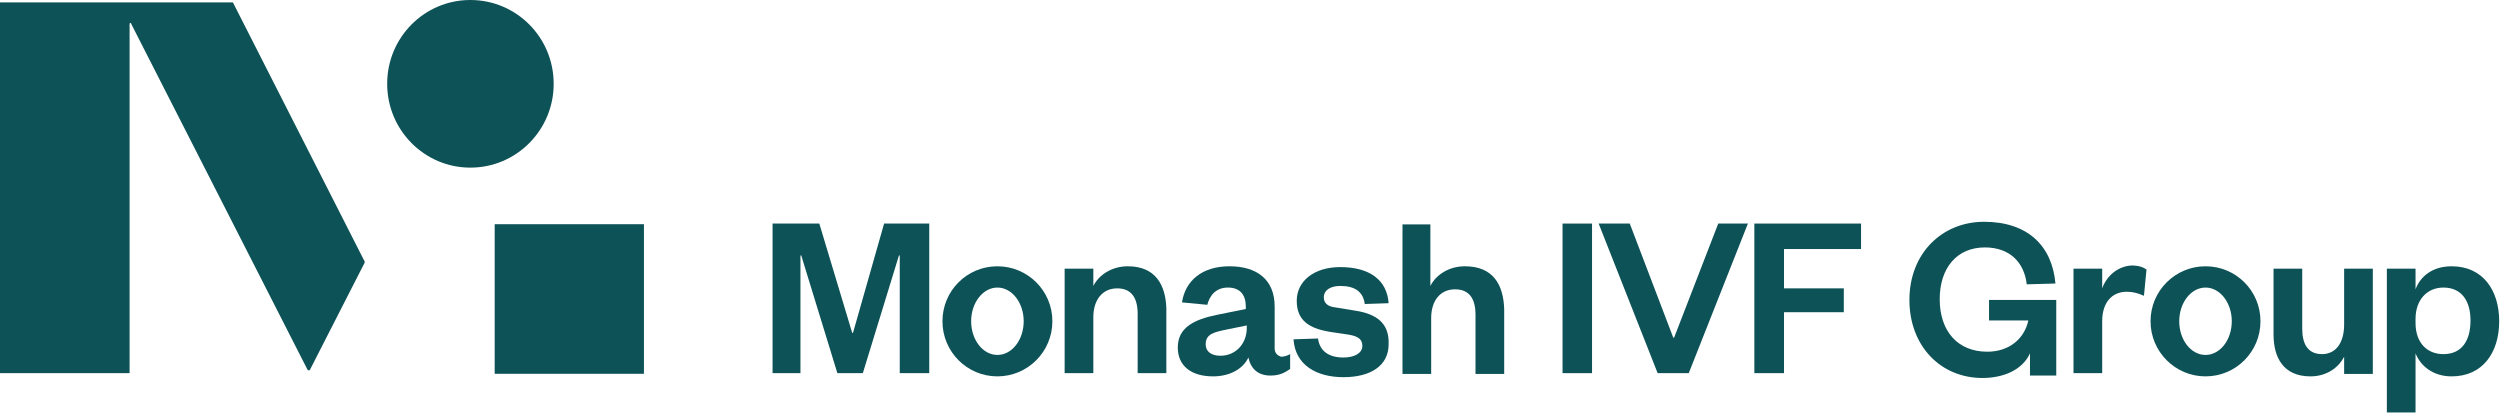
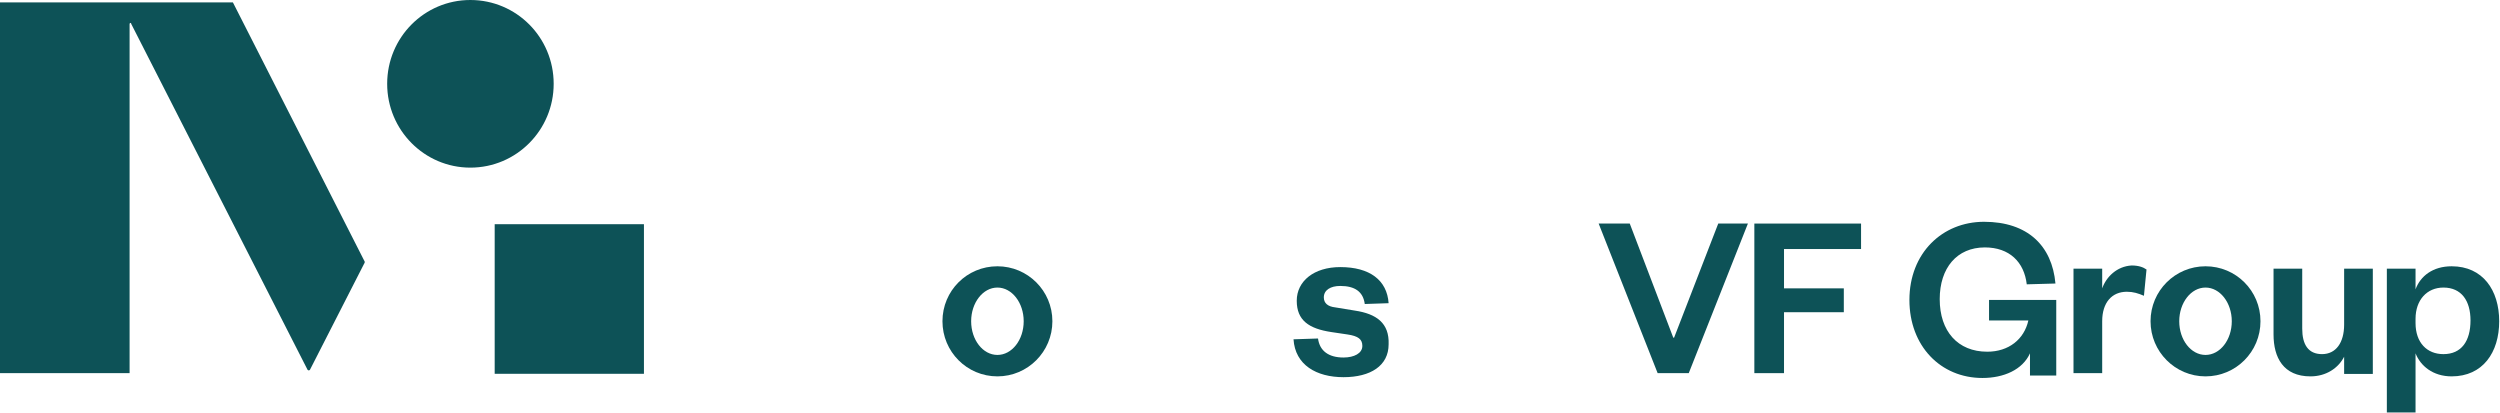
<svg xmlns="http://www.w3.org/2000/svg" xmlns:ns1="http://sodipodi.sourceforge.net/DTD/sodipodi-0.dtd" xmlns:ns2="http://www.inkscape.org/namespaces/inkscape" version="1.2" viewBox="0 0 1551 256" width="1551" height="256" id="svg14" ns1:docname="MVF.AX_BIG.svg" ns2:version="1.3.2 (091e20e, 2023-11-25, custom)">
  <defs id="defs14" />
  <ns1:namedview id="namedview14" pagecolor="#ffffff" bordercolor="#000000" borderopacity="0.25" ns2:showpageshadow="2" ns2:pageopacity="0.0" ns2:pagecheckerboard="0" ns2:deskcolor="#d1d1d1" ns2:zoom="0.5660864" ns2:cx="775.5" ns2:cy="128.07232" ns2:window-width="1366" ns2:window-height="745" ns2:window-x="-8" ns2:window-y="755" ns2:window-maximized="1" ns2:current-layer="svg14" />
  <title id="title1">MVF-svg</title>
  <style id="style1">
		.s0 { fill: #000000 } 
		.s1 { fill: #0d5257 } 
	</style>
  <path id="Layer" class="s0" d="m225.9 163.6c0.5-0.5 0.5-1.5 0-2l-81.4-160.1h-144.5v230h80.4v-216.7c0-0.5 1-1 1 0l109.4 214.6q0.8 0.8 1.5 0zm65.9-59.6c-28.5 0-51.6-23.3-51.6-52 0-28.8 23.1-52 51.6-52 28.6 0 51.7 23.2 51.7 52 0 28.7-23.1 52-51.7 52zm107.2 35.1h-92.1v92.8h92.6v-92.8z" style="fill:#0d5257" />
  <path id="path1" class="s0" d="m1234 198.8h24.4c-2.6 11.7-12.2 19.4-25.5 19.4-18.3 0-29.5-12.7-29.5-32.6 0-19.4 10.7-32.1 28-32.1 15.3 0 24.4 9.1 26 22.9l17.8-0.5c-2.1-23.5-17.3-38.3-44.3-38.3-25.9 0-46.3 19.4-46.3 48.5 0 28.5 19.3 48.4 45.3 48.4 13.2 0 24.9-5.1 29.5-15.3v13.8h16.3v-46.9h-41.7z" style="fill:#0d5257" />
  <path id="path2" class="s0" d="m1304.2 178.9v-12.2h-17.8v64.8h17.8v-32.2c0-11.7 6.1-18.3 15.3-18.3 4 0 7.1 1 10.6 2.5l1.6-16.3c-2.1-1.5-5.1-2.5-9.2-2.5-9.2 0.5-15.8 7.1-18.3 14.2z" style="fill:#0d5257" />
  <path id="path3" fill-rule="evenodd" class="s0" d="m1368.3 233.5c-18.8 0-34.1-15.3-34.1-34.2 0-18.9 15.3-34.1 34.1-34.1 18.9 0 34.1 15.2 34.1 34.1 0 18.9-15.2 34.2-34.1 34.2zm16.3-34.2c0-11.5-7.3-20.9-16.3-20.9-9 0-16.3 9.4-16.3 20.9 0 11.6 7.3 20.9 16.3 20.9 9 0 16.3-9.3 16.3-20.9z" style="fill:#0d5257" />
  <path id="path4" class="s0" d="m1454.3 201.4c0 11.2-5.1 18.3-13.7 18.3-8.7 0-12.3-6.1-12.3-15.8v-37.2h-17.8v40.8c0 14.3 6.1 26 22.9 26 9.7 0 17.3-5.1 20.9-12.2v10.7h17.8v-65.3h-17.8z" style="fill:#0d5257" />
  <path id="path5" fill-rule="evenodd" class="s0" d="m1550.5 199.3c0 19.4-10.2 34.2-29.5 34.2-11.7 0-19.4-6.6-22.4-14.3v36.7h-17.8v-89.2h17.8v12.8c3-8.2 10.7-14.3 22.4-14.3 19.3 0 29.5 14.8 29.5 34.1zm-17.8-0.5c0-12.2-5.6-20.4-16.8-20.4-10.2 0-17.3 7.7-17.3 19.4v2.6c0 12.2 7.1 19.3 17.3 19.3 11.2 0 16.8-8.1 16.8-20.9z" style="fill:#0d5257" />
  <path id="path6" class="s0" d="m1088.4 231.5h18.4v-37.8h37.1v-14.8h-37.1v-24.4h47.8v-15.8h-66.2z" style="fill:#0d5257" />
  <path id="path7" fill-rule="evenodd" class="s0" d="m618.8 233.5c-18.9 0-34.1-15.3-34.1-34.2 0-18.9 15.2-34.1 34.1-34.1 18.8 0 34.1 15.2 34.1 34.1 0 18.9-15.3 34.2-34.1 34.2zm16.3-34.2c0-11.5-7.3-20.9-16.3-20.9-9 0-16.3 9.4-16.3 20.9 0 11.6 7.3 20.9 16.3 20.9 9 0 16.3-9.3 16.3-20.9z" style="fill:#0d5257" />
-   <path id="path8" class="s0" d="m699.7 165.2c-9.7 0-17.8 5.1-21.4 12.2v-10.7h-17.8v64.8h17.8v-34.7c0-10.7 5.6-17.9 14.8-17.9 8.6 0 12.7 5.6 12.7 15.8v36.8h17.8v-40.3c-0.5-14.3-6.6-26-23.9-26z" style="fill:#0d5257" />
-   <path id="path9" class="s0" d="m529.2 206.5h-0.5l-20.4-67.8h-29v92.8h17.3v-73h0.5l22.4 73h15.8l22.4-73h0.5v73h18.3v-92.8h-28z" style="fill:#0d5257" />
  <path id="path10" class="s0" d="m840.6 192.7l-12.2-2c-4.6-0.5-7.1-2.6-7.1-6.2 0-4.5 4.1-7.1 10.2-7.1 9.1 0 14.2 3.6 15.2 11.2l14.8-0.5c-1-14.3-11.7-22.4-30-22.4-16.3 0-27 8.7-27 20.9 0 12.2 7.6 17.3 21.4 19.4l10.1 1.5c6.7 1 9.2 3 9.2 7.1 0 4.6-5.1 7.2-11.7 7.2-9.2 0-14.8-4.1-15.8-11.8l-15.2 0.5c1 15.9 14.2 23.5 31 23.5 16.8 0 28-7.1 28-20.4 0.5-13.2-7.6-18.9-20.9-20.9z" style="fill:#0d5257" />
-   <path id="path11" class="s0" d="m908.8 165.2c-9.7 0-17.8 5.1-21.4 12.2v-38.2h-17.3v92.8h17.8v-34.7c0-10.7 5.6-17.8 14.8-17.8 8.7 0 12.7 5.6 12.7 15.8v36.7h17.8v-40.3c-0.5-14.8-6.6-26.5-24.4-26.5z" style="fill:#0d5257" />
-   <path id="path12" fill-rule="evenodd" class="s0" d="m794.8 221.3c2.1 0 3.6-0.6 5.6-1.6v9.2c-3 2-6.1 4.1-12.2 4.1-7.6 0-12.2-4.1-13.7-11.2-3.6 7.6-12.2 11.7-21.9 11.7-13.7 0-21.9-6.6-21.9-17.9 0-12.2 9.7-17.3 24.4-20.3l17.8-3.6v-1.5c0-7.2-3.5-11.8-11.1-11.8-7.2 0-11.2 4.6-12.8 10.7l-15.7-1.5c2-13.2 12.2-22.4 29.5-22.4 16.8 0 28 8.1 28 25v26c0 3 2 4.5 4 5.1zm-21.3-19.4l-12.3 2.5c-7.6 1.6-13.2 2.6-13.2 9.2 0 4.6 3.6 7.1 9.2 7.1 9.1 0 16.3-7.1 16.3-17.3z" style="fill:#0d5257" />
-   <path id="path13" class="s0" d="m987.7 138.7v92.8h-18.3v-92.8z" style="fill:#0d5257" />
  <path id="path14" class="s1" d="m1038.6 209.5h-0.5l-27-70.8h-19.3l36.6 92.8h19.3l36.7-92.8h-18.4z" style="fill:#0d5257" />
</svg>